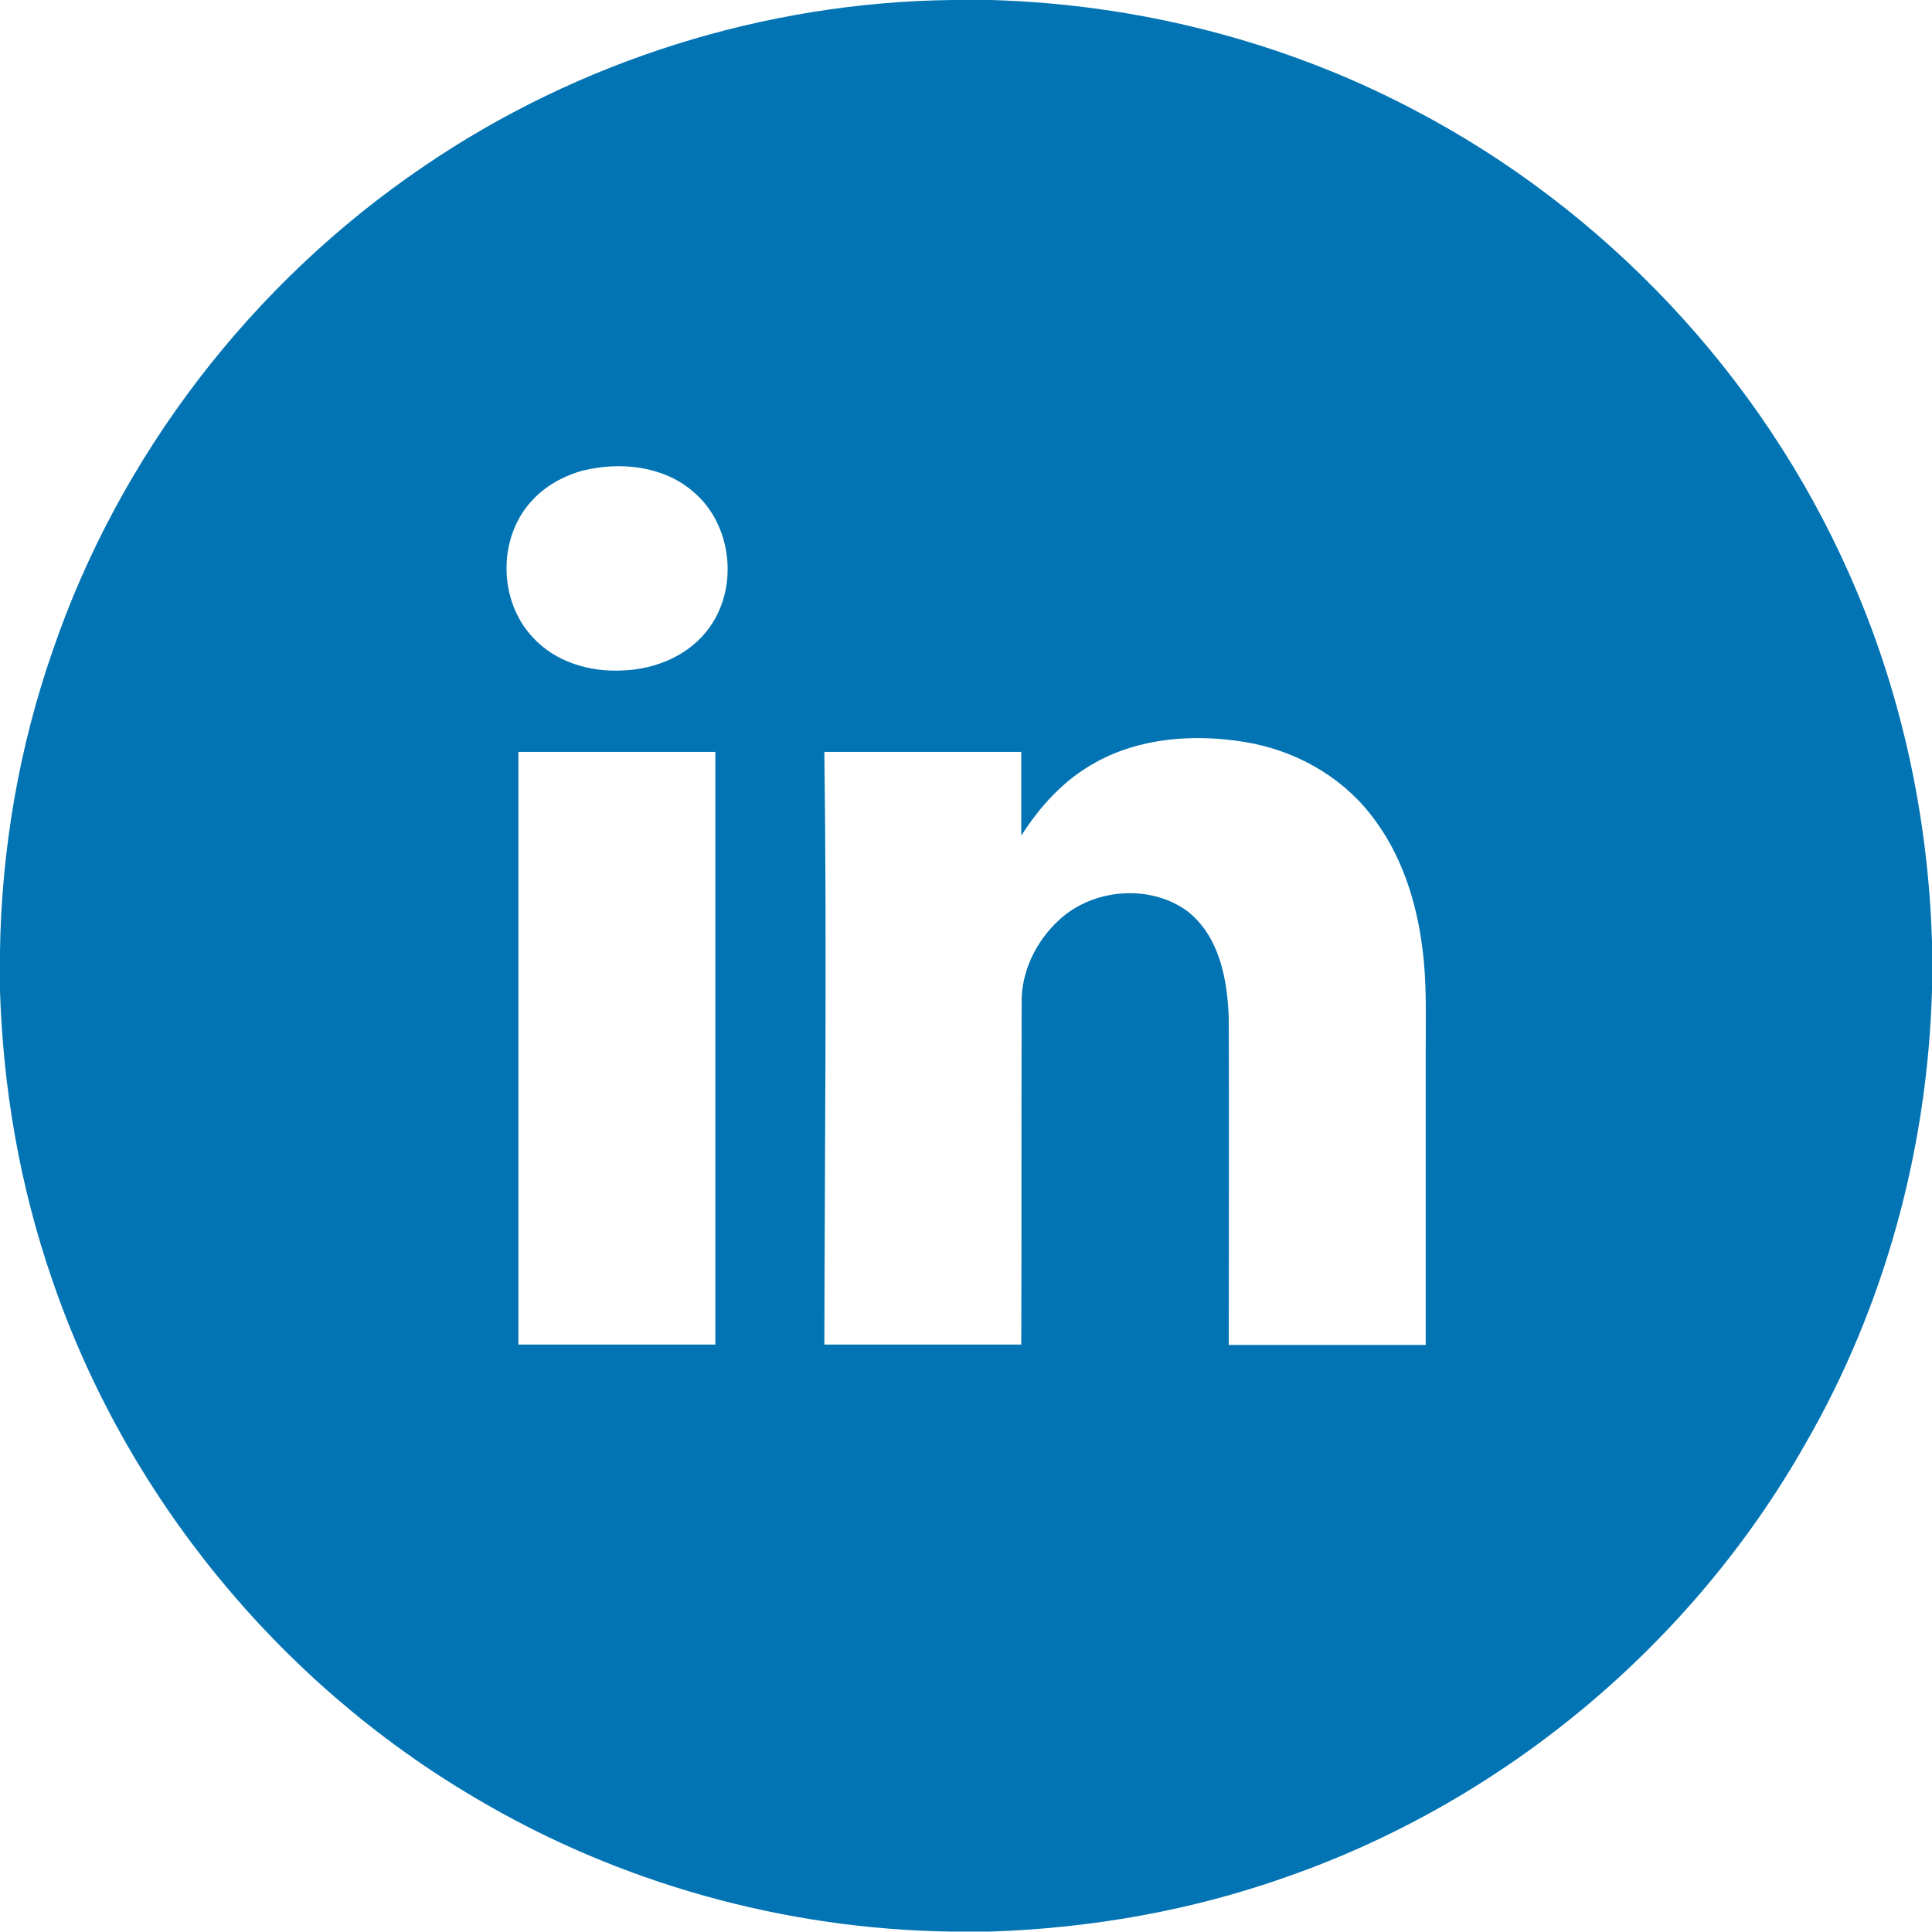
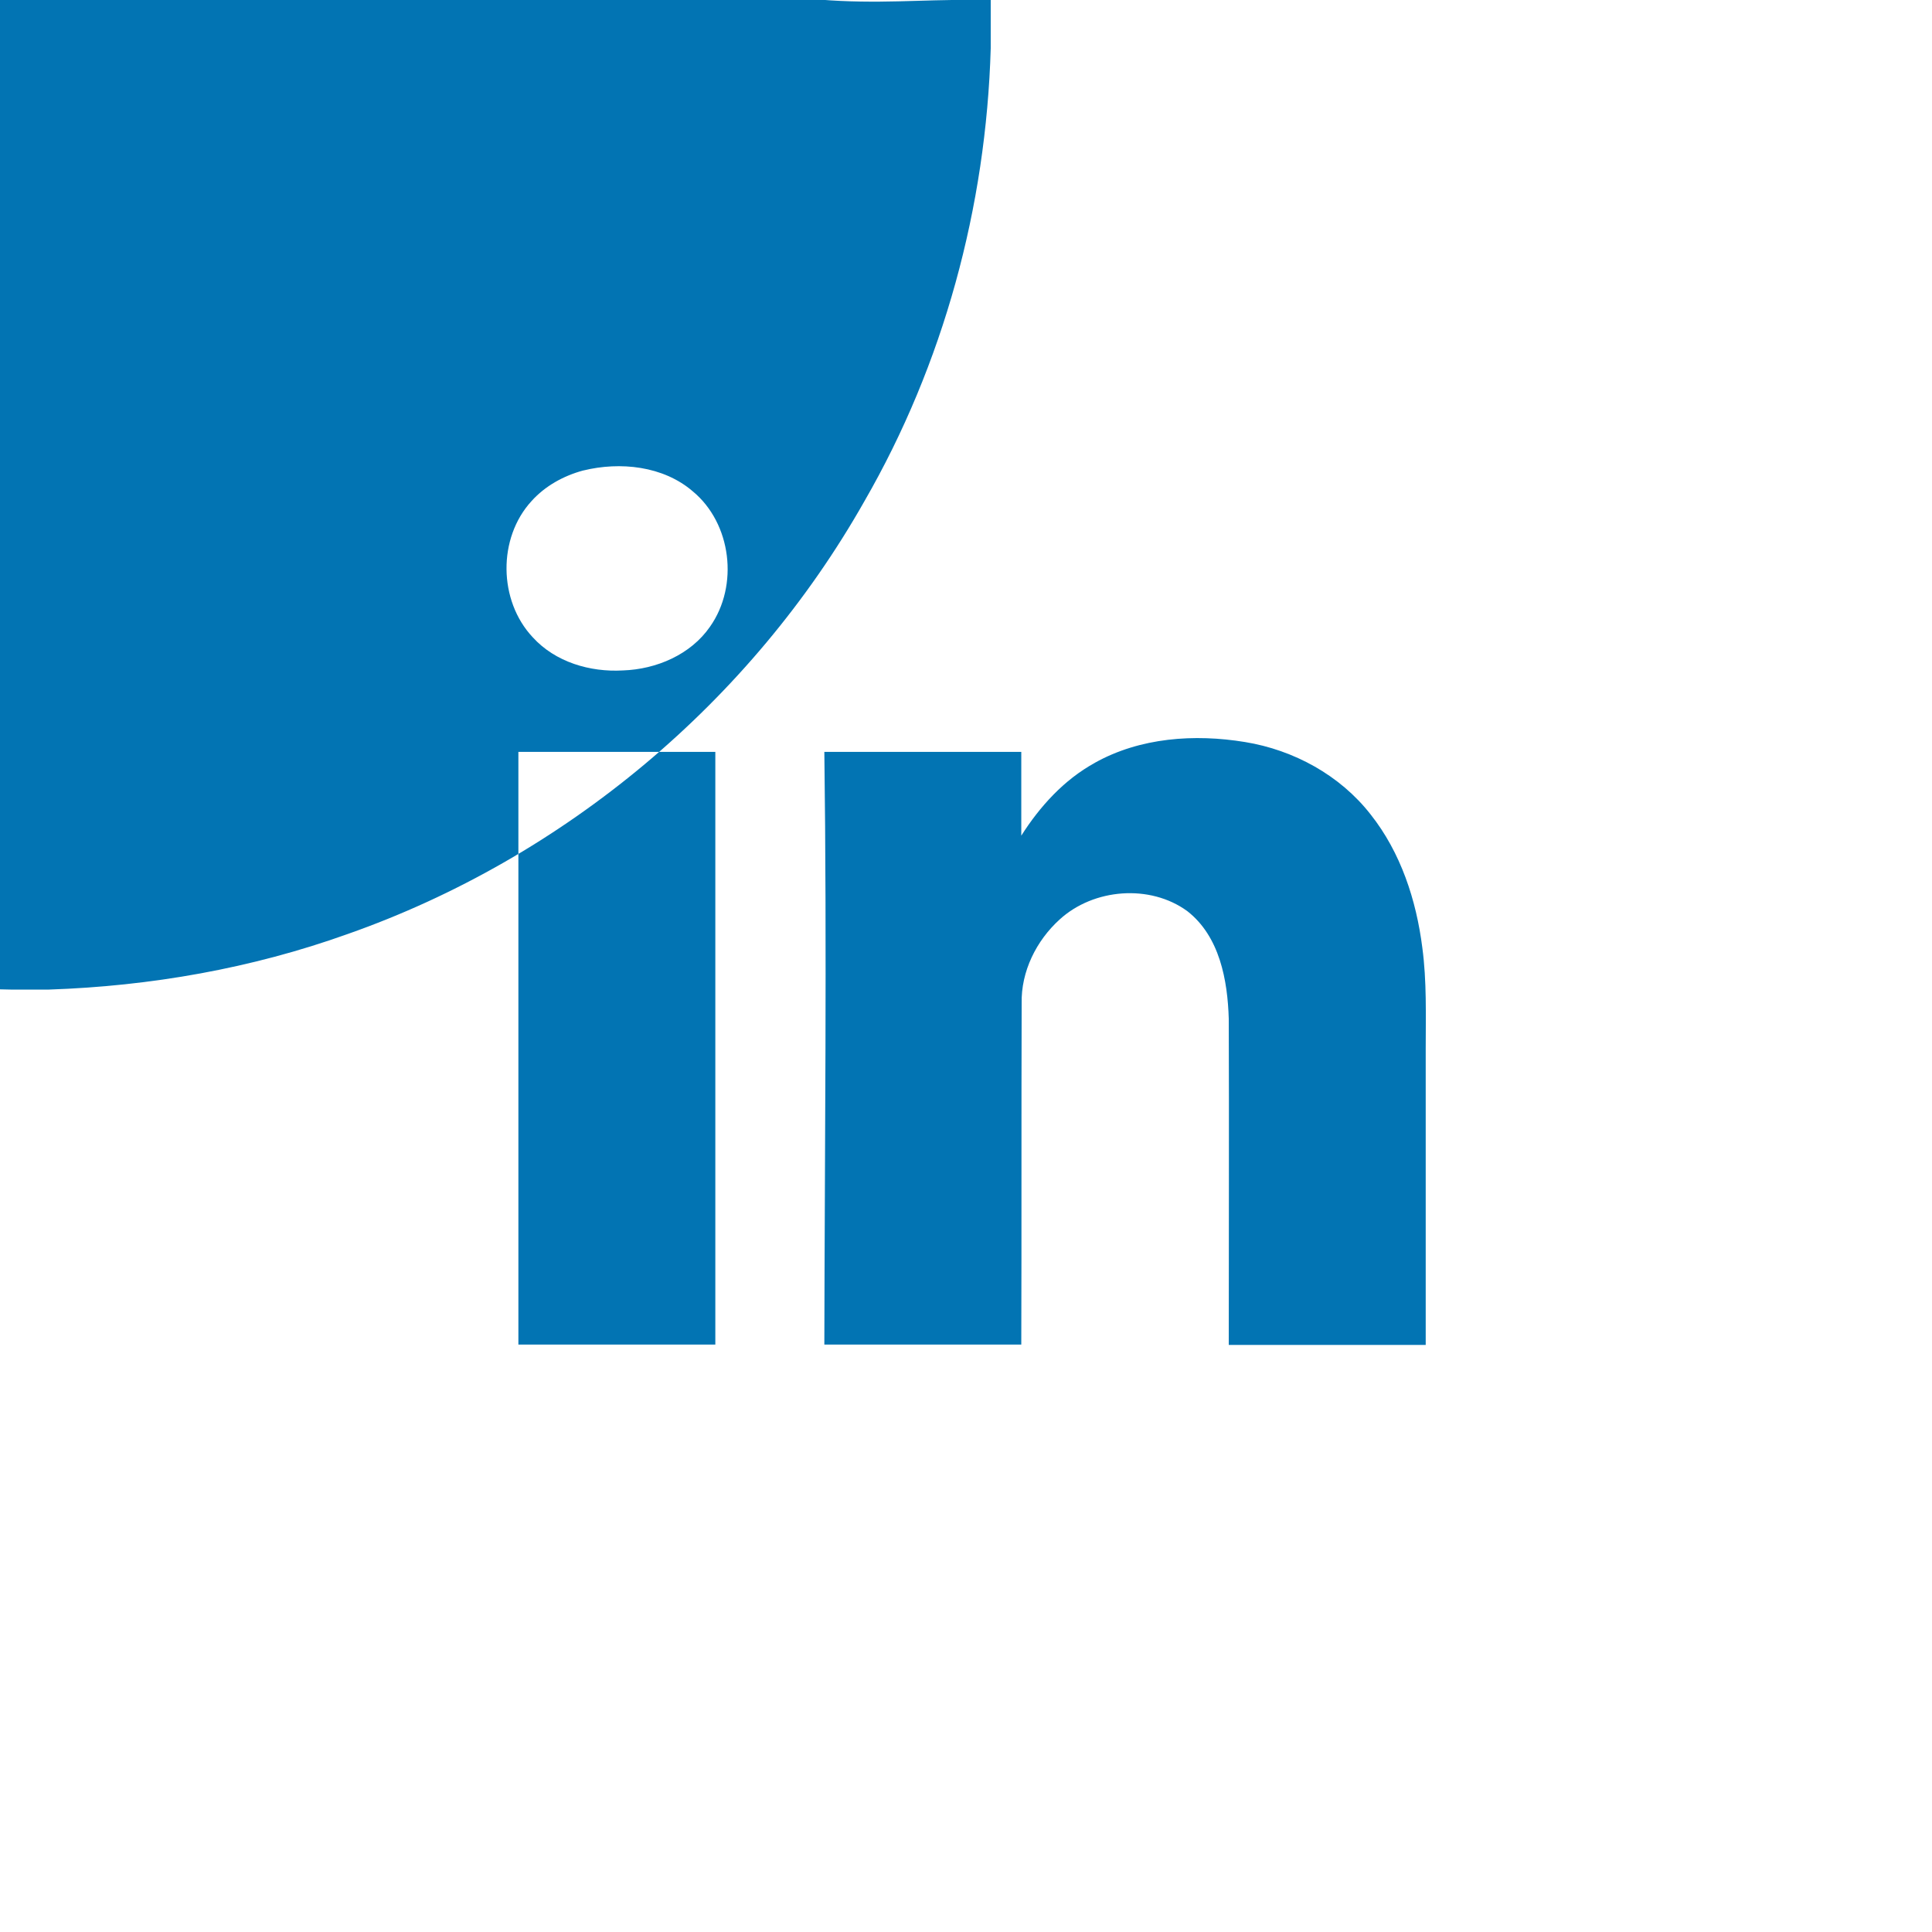
<svg xmlns="http://www.w3.org/2000/svg" id="b" data-name="Calque 2" width="57.015" height="57.004" viewBox="0 0 57.015 57.004">
  <g id="c" data-name="Autres">
    <g id="d" data-name="linkedin">
-       <path d="M28.09,0h1.147c4.309.122,8.595,1.202,12.425,3.206,5.678,2.95,10.31,7.86,12.904,13.717,1.525,3.418,2.338,7.137,2.449,10.877v1.425c-.134,4.676-1.392,9.319-3.73,13.371-3.34,5.901-8.851,10.521-15.253,12.77-2.828,1.013-5.812,1.536-8.807,1.637h-1.136c-4.943-.067-9.853-1.436-14.095-3.964-5.778-3.407-10.276-8.907-12.447-15.253-.957-2.761-1.458-5.656-1.548-8.573v-1.124c.045-3.006.557-6.012,1.548-8.862,1.971-5.789,5.89-10.877,10.944-14.307C17.068,1.793,22.568.067,28.09,0M17.212,13.884c-.579.156-1.124.456-1.525.902-1.002,1.091-.98,2.939.033,4.019.668.735,1.692,1.035,2.661.98.991-.033,2.004-.468,2.572-1.291.857-1.214.635-3.051-.512-3.997-.868-.746-2.138-.88-3.229-.612M32.31,22.512c-.913.501-1.626,1.291-2.171,2.149v-2.472h-5.812c.078,5.834.011,11.657,0,17.491h5.812c.011-3.351,0-6.702.011-10.065-.022-.946.434-1.859,1.124-2.483,1.002-.913,2.661-1.047,3.763-.245.957.746,1.191,2.037,1.225,3.184.011,3.206,0,6.413,0,9.619h5.812v-8.729c0-1.002.033-2.004-.1-2.995-.178-1.403-.635-2.806-1.525-3.93-.902-1.158-2.271-1.904-3.707-2.138-1.492-.245-3.095-.134-4.431.612M15.298,22.189v17.491h5.812v-17.491c-1.937,0-3.874,0-5.812,0Z" fill="#0274b3" stroke-width="0" />
+       <path d="M28.09,0h1.147v1.425c-.134,4.676-1.392,9.319-3.73,13.371-3.34,5.901-8.851,10.521-15.253,12.77-2.828,1.013-5.812,1.536-8.807,1.637h-1.136c-4.943-.067-9.853-1.436-14.095-3.964-5.778-3.407-10.276-8.907-12.447-15.253-.957-2.761-1.458-5.656-1.548-8.573v-1.124c.045-3.006.557-6.012,1.548-8.862,1.971-5.789,5.89-10.877,10.944-14.307C17.068,1.793,22.568.067,28.09,0M17.212,13.884c-.579.156-1.124.456-1.525.902-1.002,1.091-.98,2.939.033,4.019.668.735,1.692,1.035,2.661.98.991-.033,2.004-.468,2.572-1.291.857-1.214.635-3.051-.512-3.997-.868-.746-2.138-.88-3.229-.612M32.31,22.512c-.913.501-1.626,1.291-2.171,2.149v-2.472h-5.812c.078,5.834.011,11.657,0,17.491h5.812c.011-3.351,0-6.702.011-10.065-.022-.946.434-1.859,1.124-2.483,1.002-.913,2.661-1.047,3.763-.245.957.746,1.191,2.037,1.225,3.184.011,3.206,0,6.413,0,9.619h5.812v-8.729c0-1.002.033-2.004-.1-2.995-.178-1.403-.635-2.806-1.525-3.93-.902-1.158-2.271-1.904-3.707-2.138-1.492-.245-3.095-.134-4.431.612M15.298,22.189v17.491h5.812v-17.491c-1.937,0-3.874,0-5.812,0Z" fill="#0274b3" stroke-width="0" />
    </g>
  </g>
</svg>